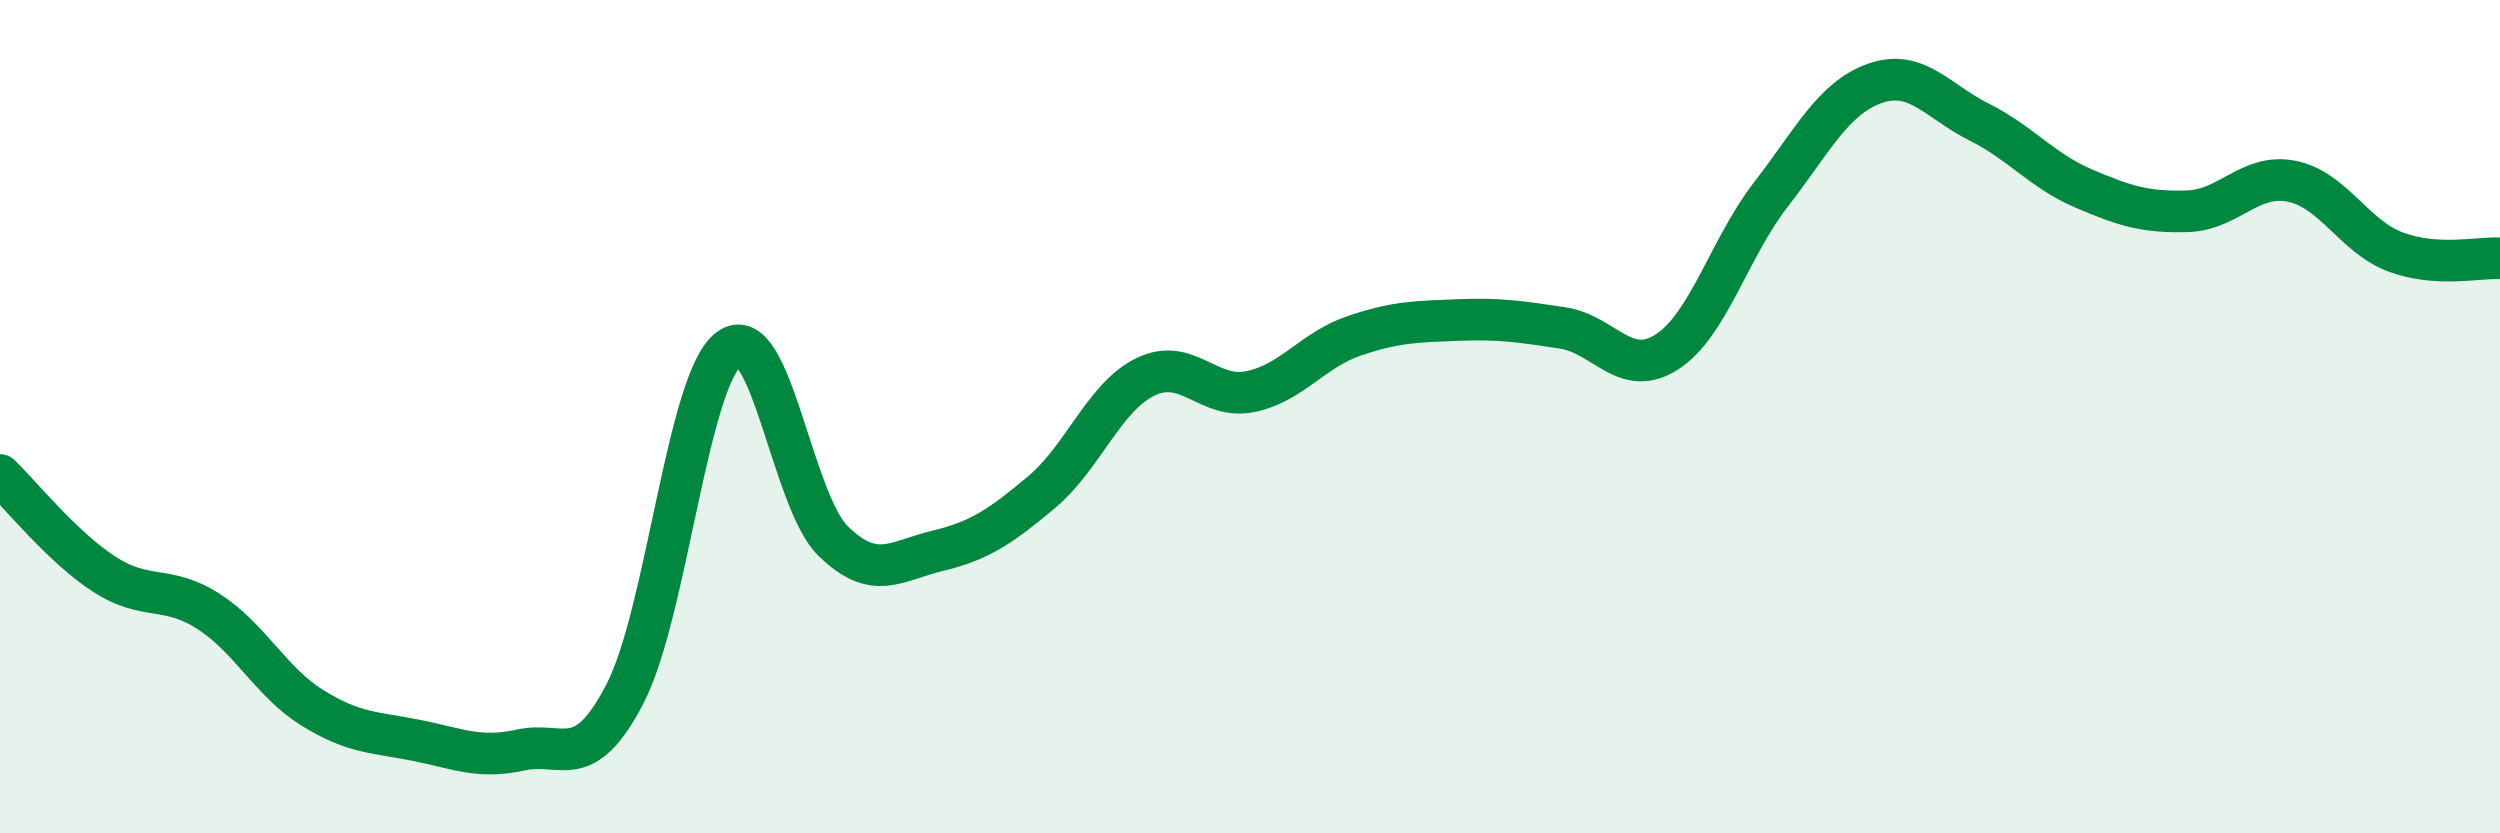
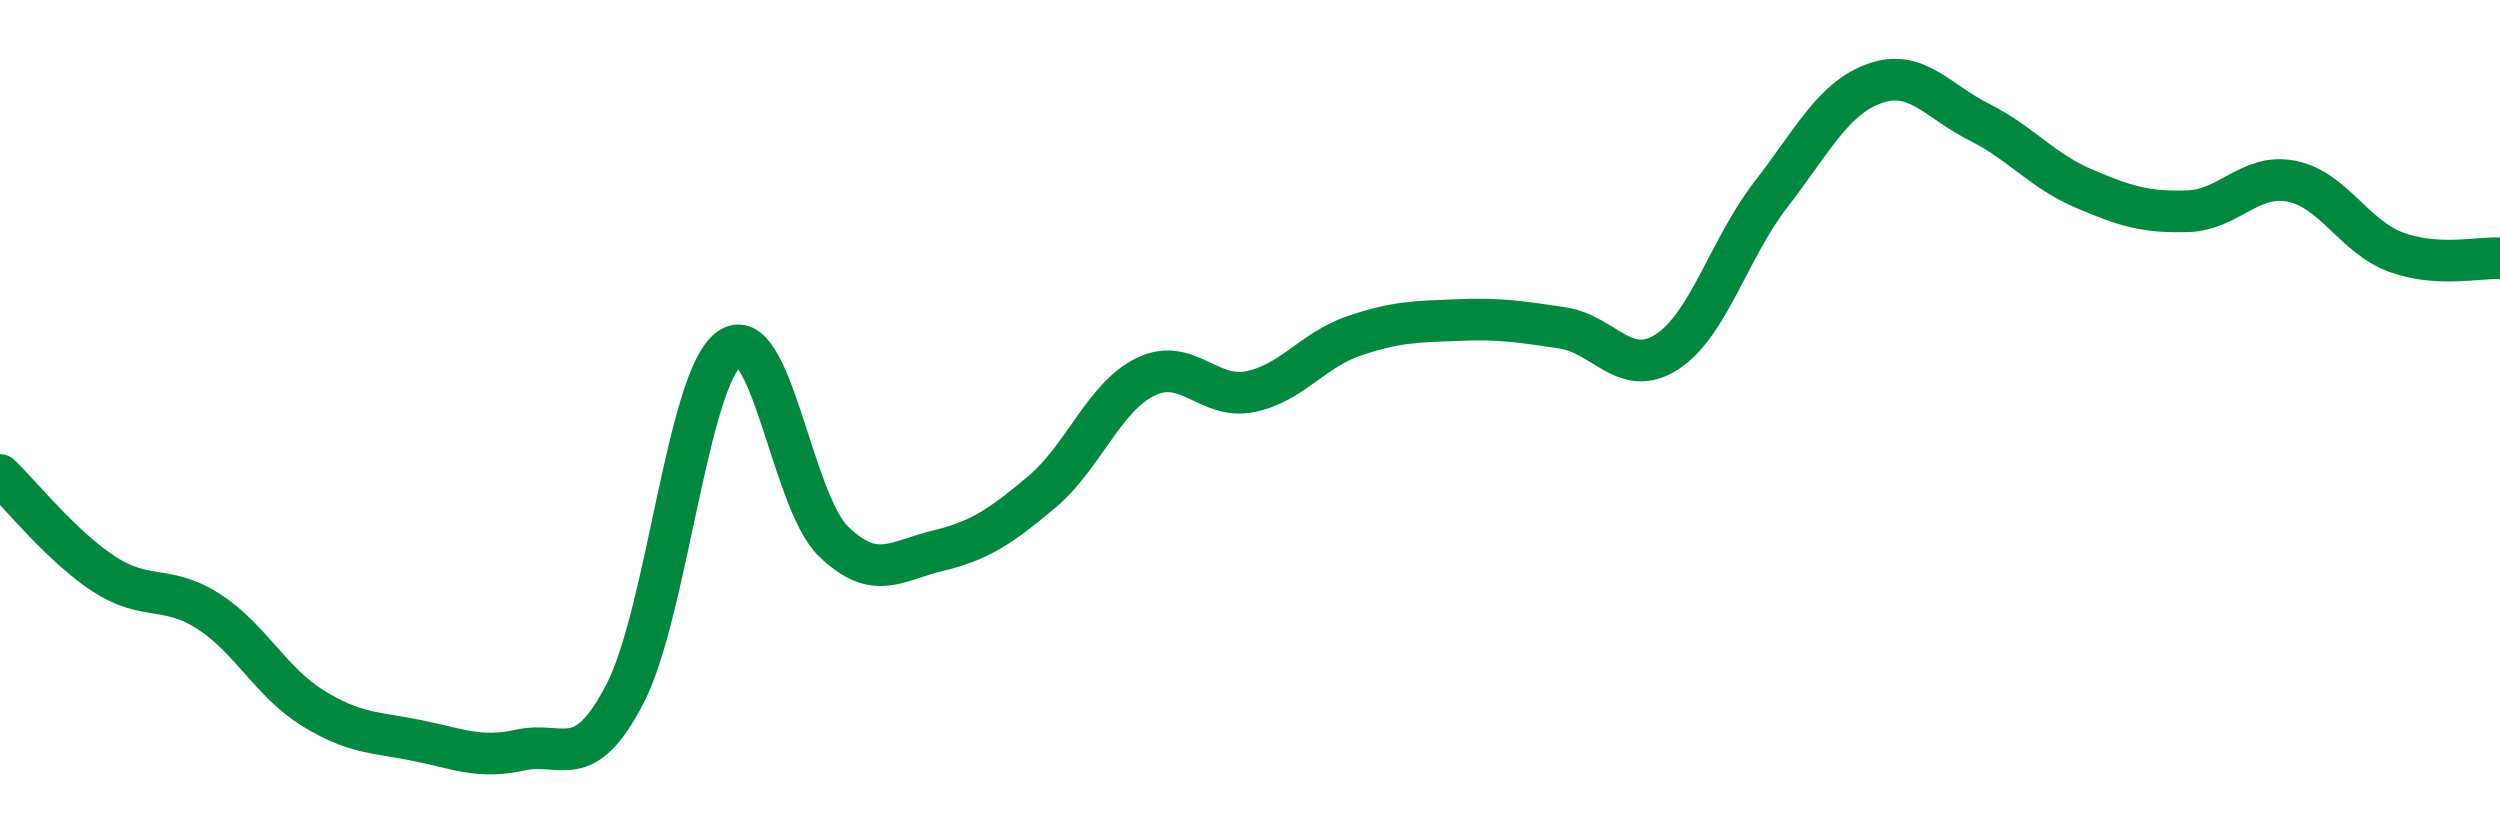
<svg xmlns="http://www.w3.org/2000/svg" width="60" height="20" viewBox="0 0 60 20">
-   <path d="M 0,11.4 C 0.5,11.88 1.5,13.13 2.5,13.78 C 3.5,14.43 4,14.03 5,14.67 C 6,15.31 6.5,16.37 7.5,16.99 C 8.5,17.61 9,17.57 10,17.77 C 11,17.97 11.5,18.22 12.5,18 C 13.5,17.78 14,18.58 15,16.65 C 16,14.72 16.5,9.1 17.5,8.37 C 18.5,7.64 19,12.02 20,12.99 C 21,13.96 21.5,13.46 22.5,13.22 C 23.5,12.98 24,12.65 25,11.81 C 26,10.97 26.5,9.52 27.5,9.04 C 28.5,8.56 29,9.6 30,9.4 C 31,9.2 31.5,8.4 32.5,8.06 C 33.5,7.72 34,7.72 35,7.68 C 36,7.64 36.5,7.72 37.5,7.87 C 38.5,8.02 39,9.09 40,8.45 C 41,7.81 41.5,5.96 42.5,4.67 C 43.5,3.38 44,2.35 45,2 C 46,1.65 46.5,2.43 47.5,2.93 C 48.5,3.43 49,4.09 50,4.52 C 51,4.95 51.5,5.1 52.5,5.07 C 53.5,5.04 54,4.15 55,4.35 C 56,4.55 56.5,5.68 57.5,6.05 C 58.5,6.42 59.5,6.17 60,6.2L60 20L0 20Z" fill="#008740" opacity="0.1" stroke-linecap="round" stroke-linejoin="round" />
  <path d="M 0,11.4 C 0.5,11.88 1.5,13.13 2.5,13.78 C 3.5,14.43 4,14.03 5,14.67 C 6,15.31 6.5,16.37 7.5,16.99 C 8.5,17.61 9,17.57 10,17.77 C 11,17.97 11.5,18.22 12.5,18 C 13.5,17.78 14,18.58 15,16.65 C 16,14.72 16.5,9.1 17.5,8.37 C 18.5,7.64 19,12.02 20,12.99 C 21,13.96 21.5,13.46 22.5,13.22 C 23.5,12.98 24,12.65 25,11.81 C 26,10.97 26.5,9.52 27.5,9.04 C 28.5,8.56 29,9.6 30,9.4 C 31,9.2 31.5,8.4 32.5,8.06 C 33.5,7.72 34,7.72 35,7.68 C 36,7.64 36.5,7.72 37.5,7.87 C 38.5,8.02 39,9.09 40,8.45 C 41,7.81 41.5,5.96 42.5,4.67 C 43.5,3.38 44,2.35 45,2 C 46,1.65 46.5,2.43 47.5,2.93 C 48.5,3.43 49,4.09 50,4.52 C 51,4.95 51.5,5.1 52.5,5.07 C 53.5,5.04 54,4.15 55,4.35 C 56,4.55 56.5,5.68 57.5,6.05 C 58.5,6.42 59.5,6.17 60,6.2" stroke="#008740" stroke-width="1" fill="none" stroke-linecap="round" stroke-linejoin="round" />
</svg>